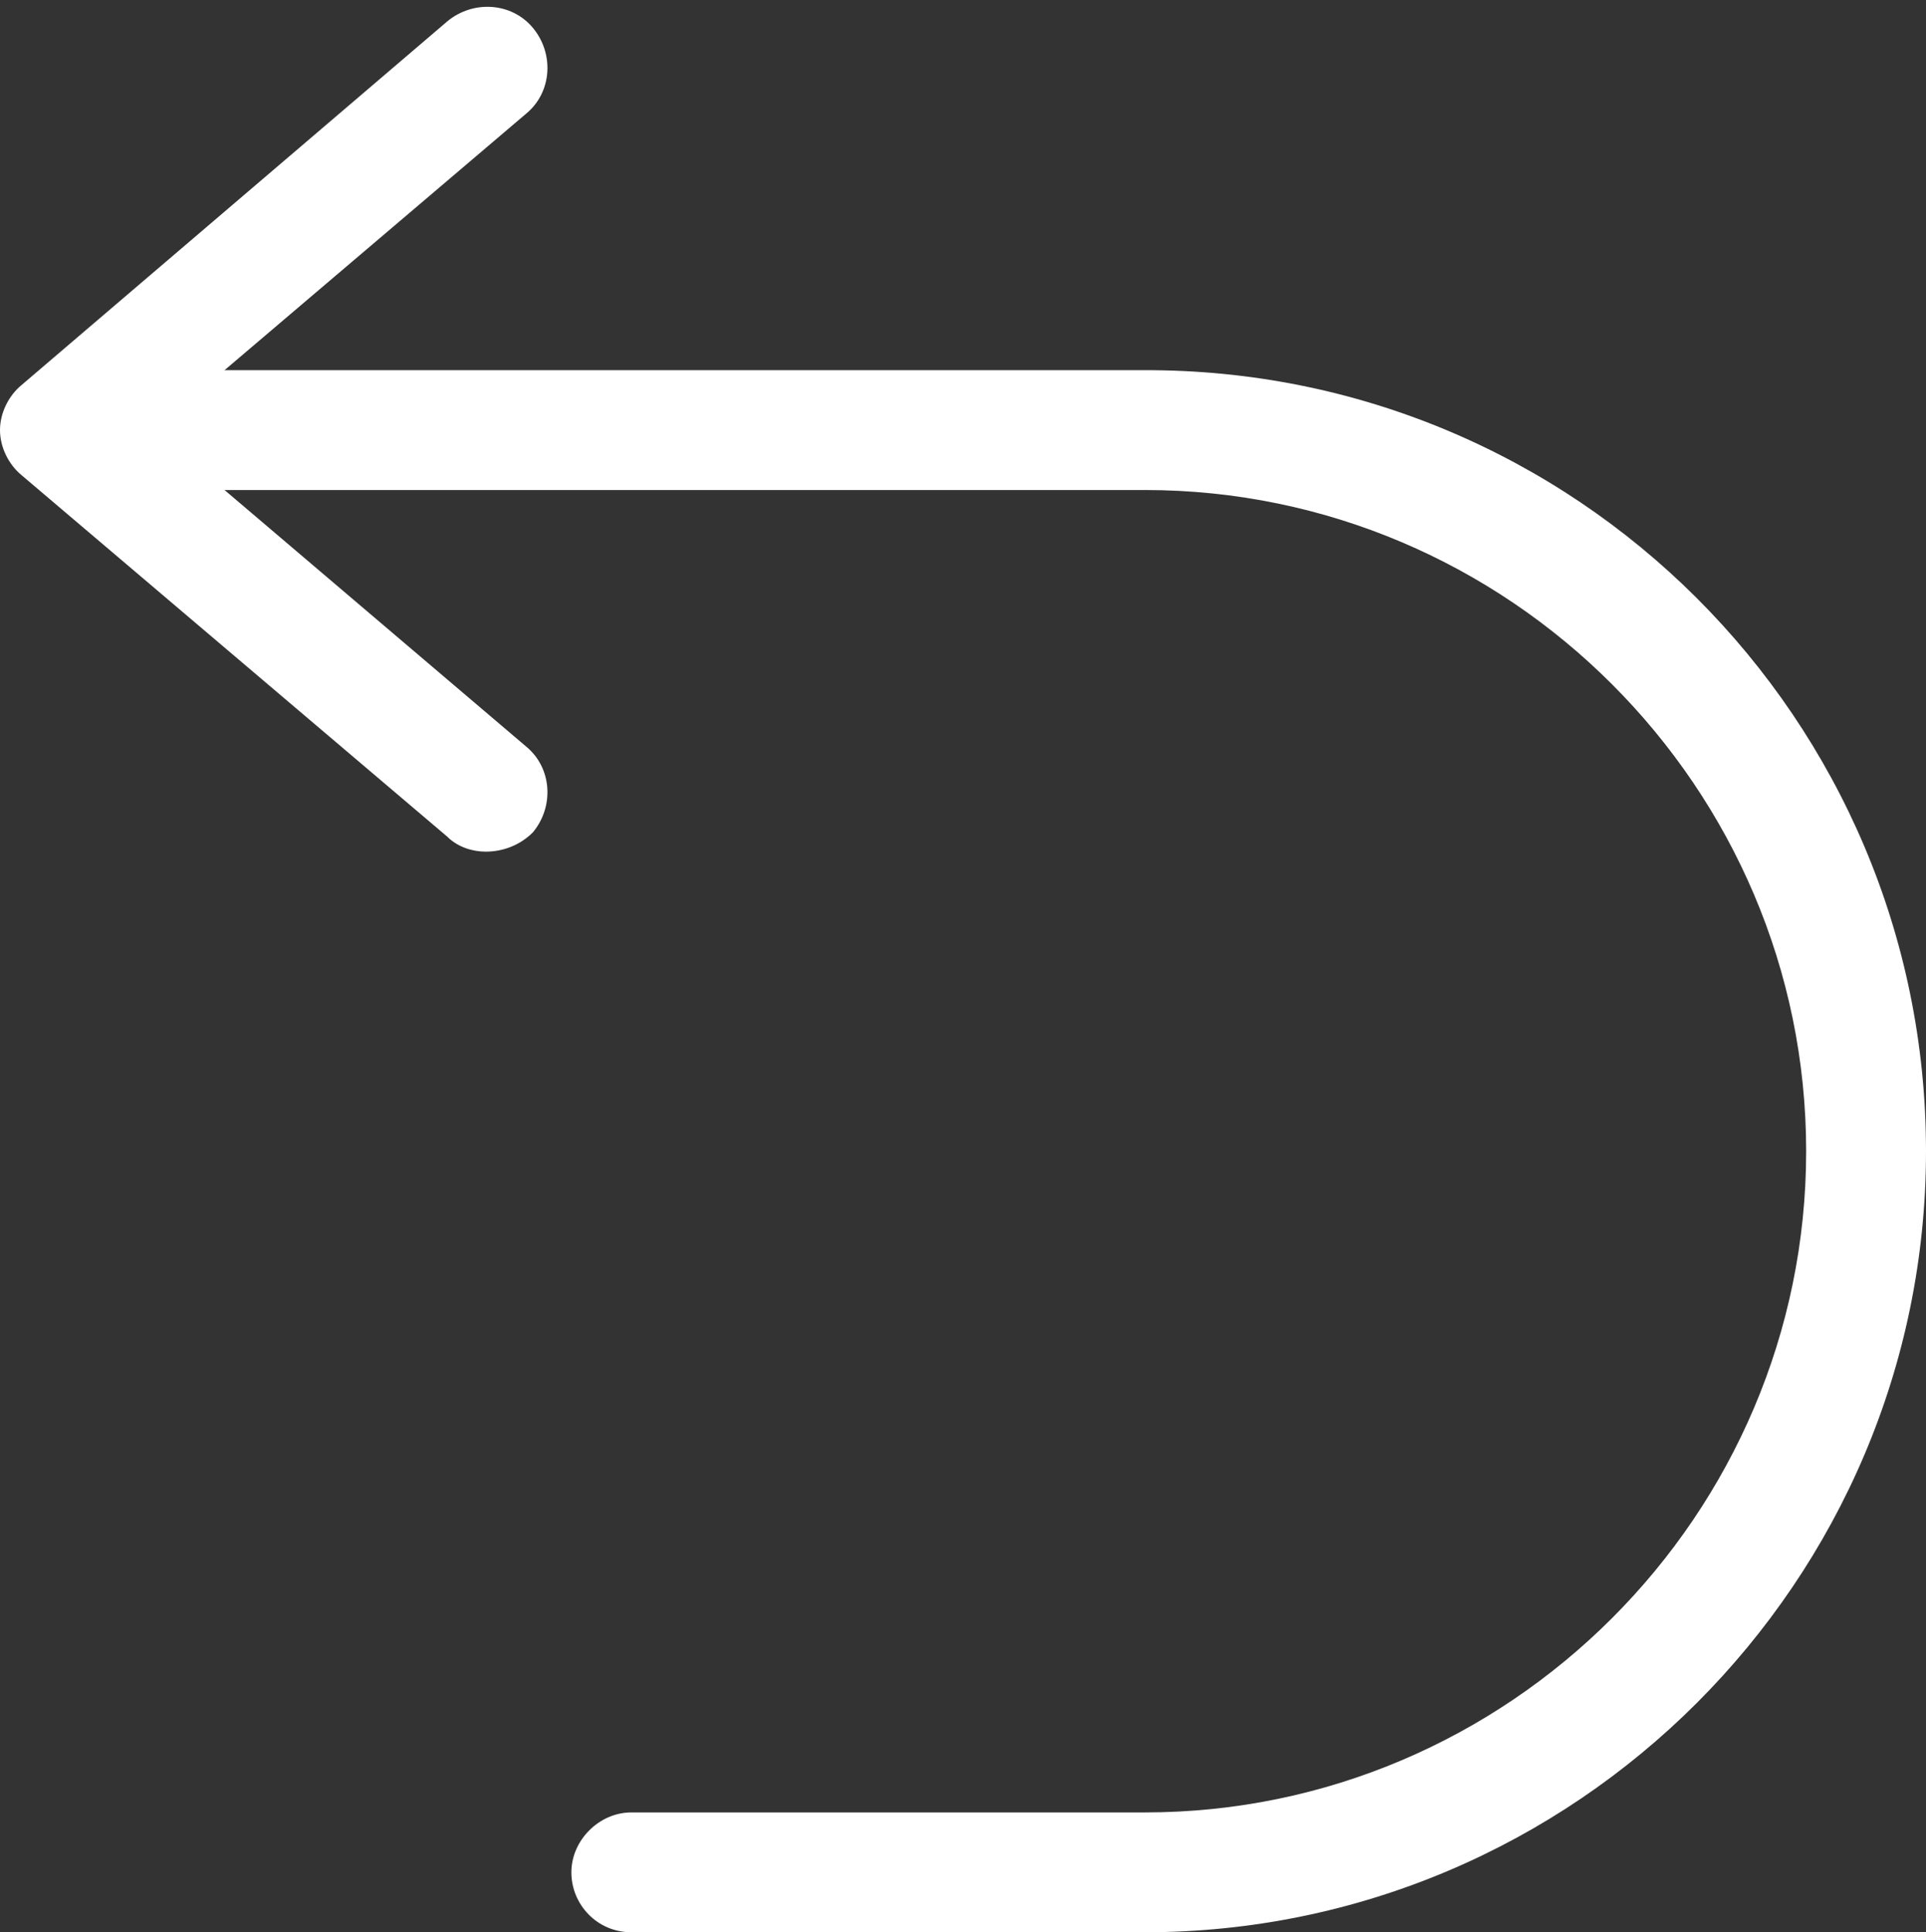
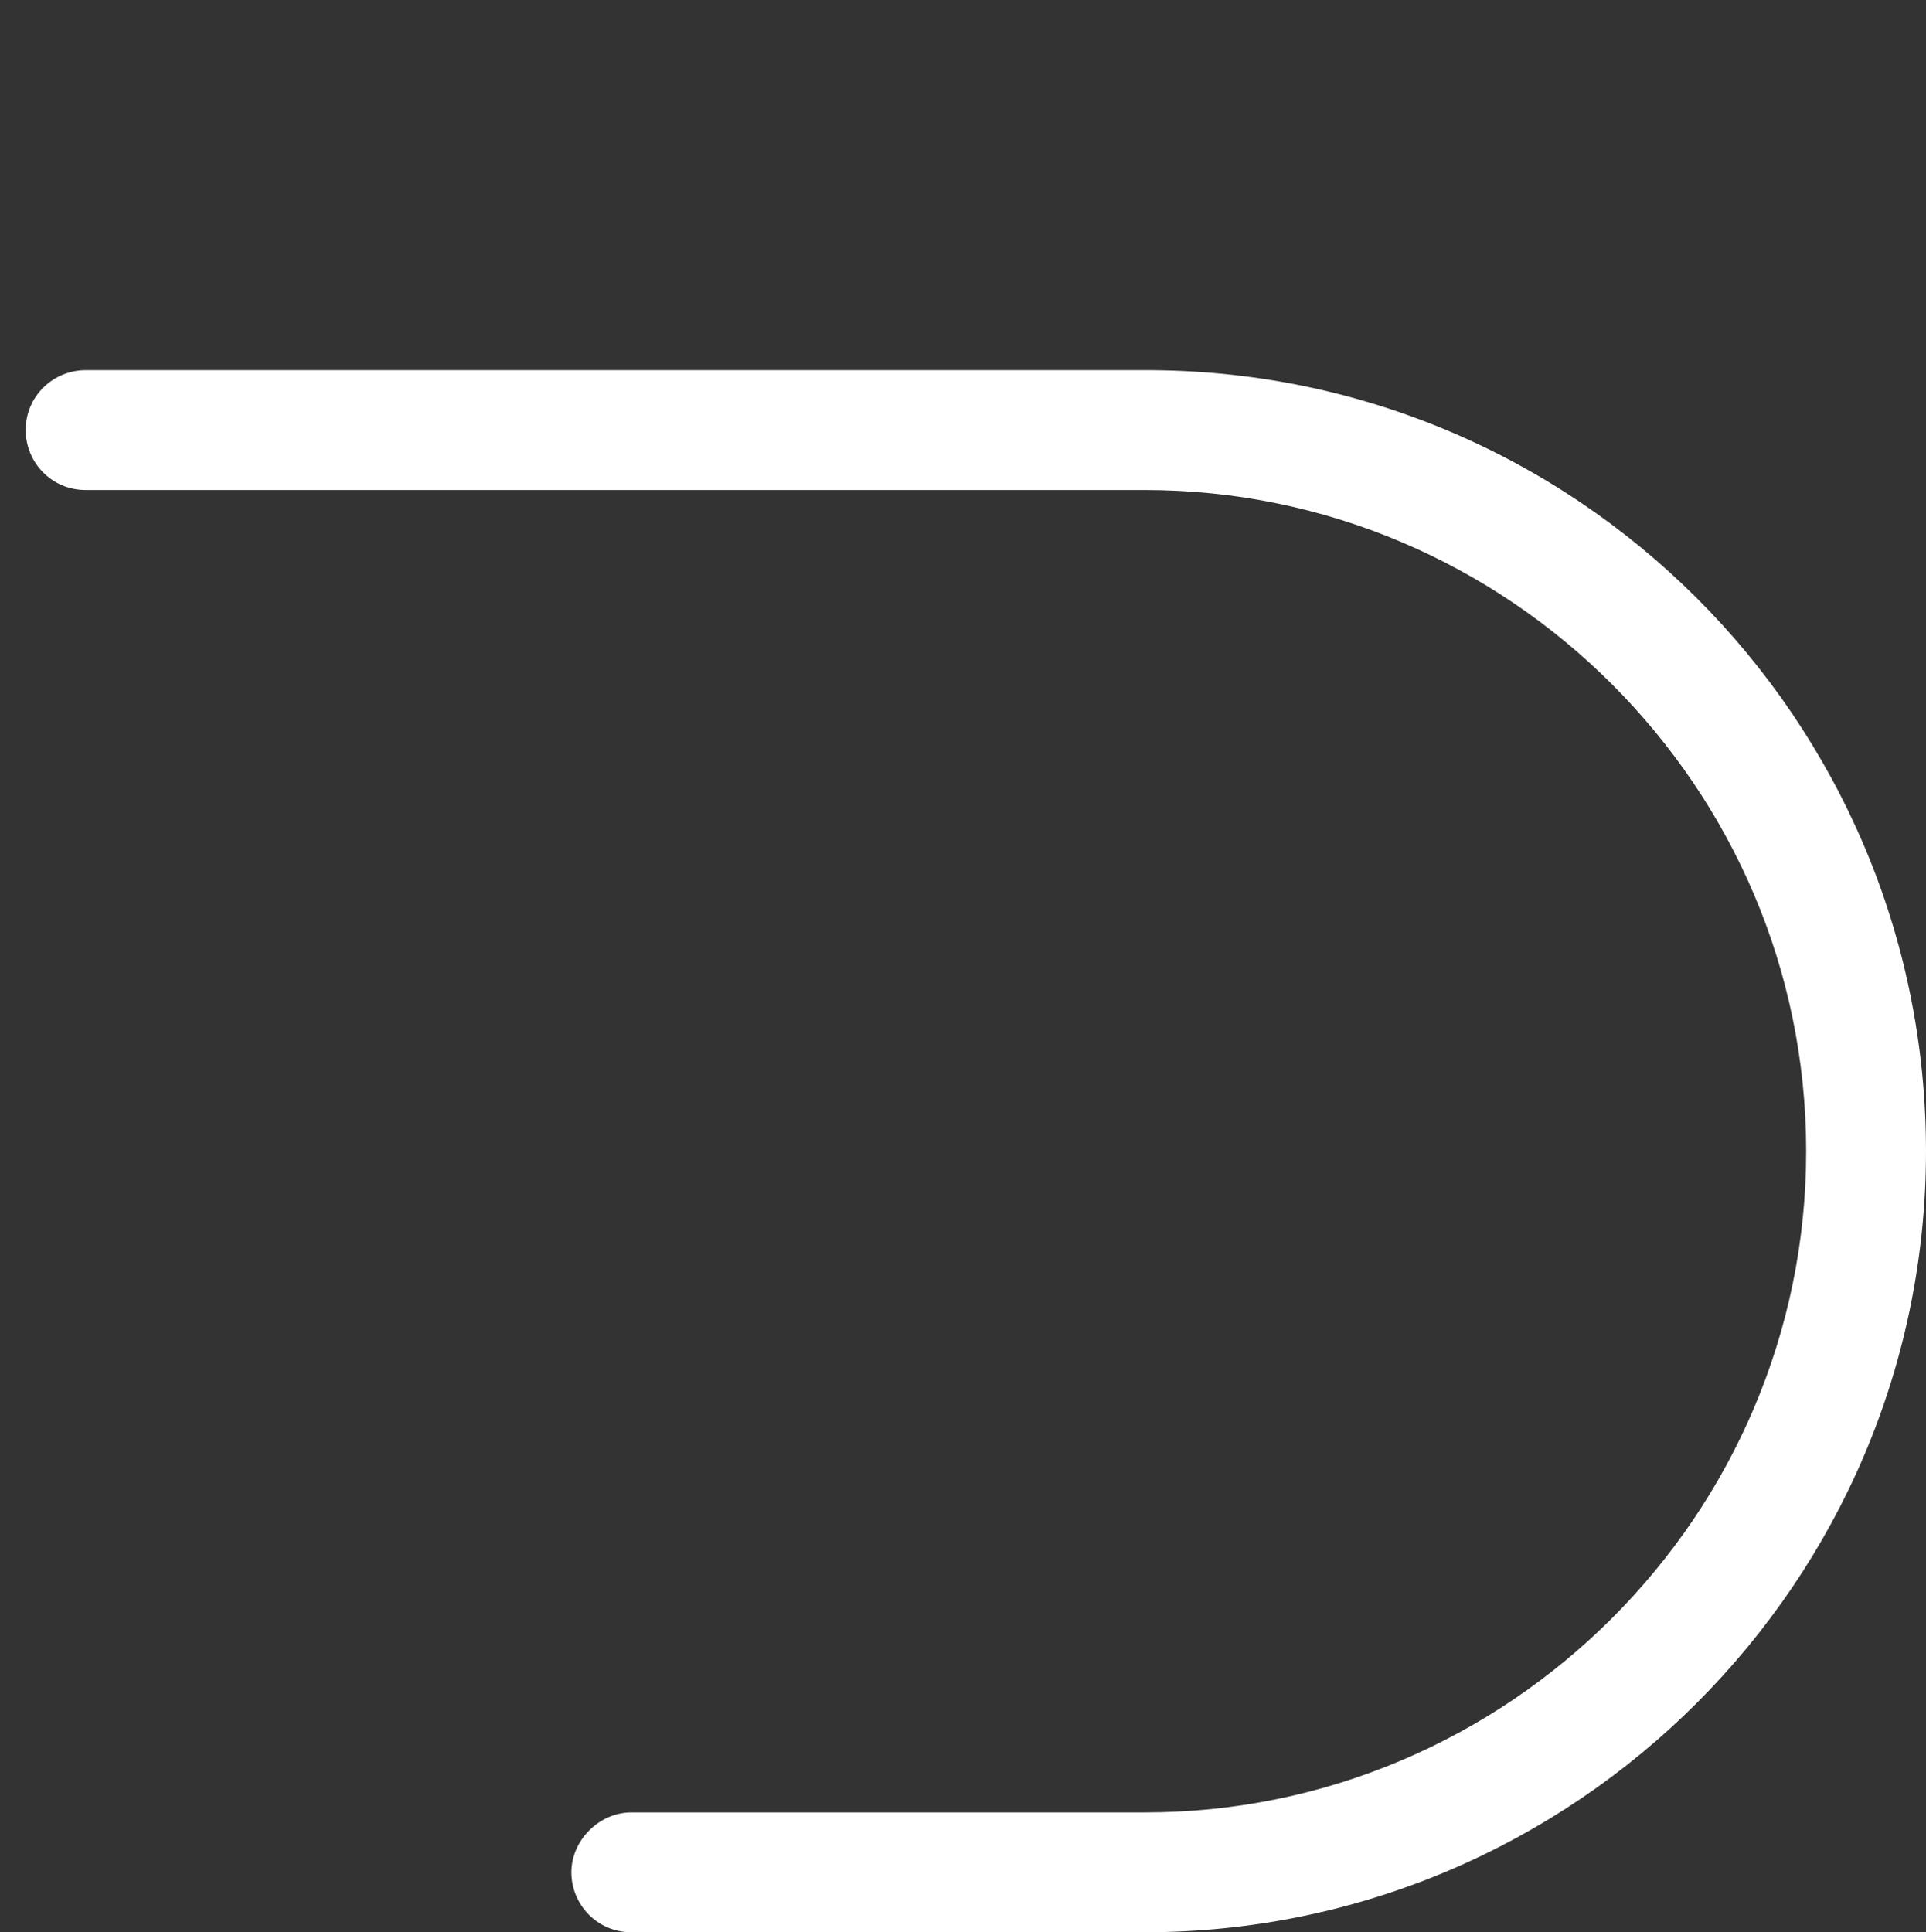
<svg xmlns="http://www.w3.org/2000/svg" fill="#000000" height="90.3" preserveAspectRatio="xMidYMid meet" version="1" viewBox="5.0 4.7 90.0 90.3" width="90" zoomAndPan="magnify">
  <rect x="5.0" y="4.7" width="90.0" height="90.3" fill="#333333" stroke="none" />
  <g>
    <g id="change1_1">
      <path d="M58.5,95h-24c-1.6,0-2.8-1.3-2.8-2.8s1.3-2.8,2.8-2.8h24c17,0,30.9-13.9,30.9-30.9S75.5,27.6,58.5,27.6H9 c-1.6,0-2.8-1.3-2.8-2.8c0-1.6,1.3-2.8,2.8-2.8h49.4C78.6,21.9,95,38.3,95,58.5C95,78.6,78.6,95,58.5,95z" fill="#ffffff" />
    </g>
    <g id="change1_2">
-       <path d="M27.7,44.5c-0.6,0-1.3-0.2-1.8-0.7L6,26.9c-0.6-0.5-1-1.3-1-2.1c0-0.8,0.4-1.6,1-2.1L25.9,5.7 c1.2-1,3-0.9,4,0.3c1,1.2,0.9,3-0.3,4L12.2,24.8l17.4,14.8c1.2,1,1.3,2.8,0.3,4C29.3,44.2,28.5,44.5,27.7,44.5z" fill="#ffffff" />
-     </g>
+       </g>
  </g>
</svg>